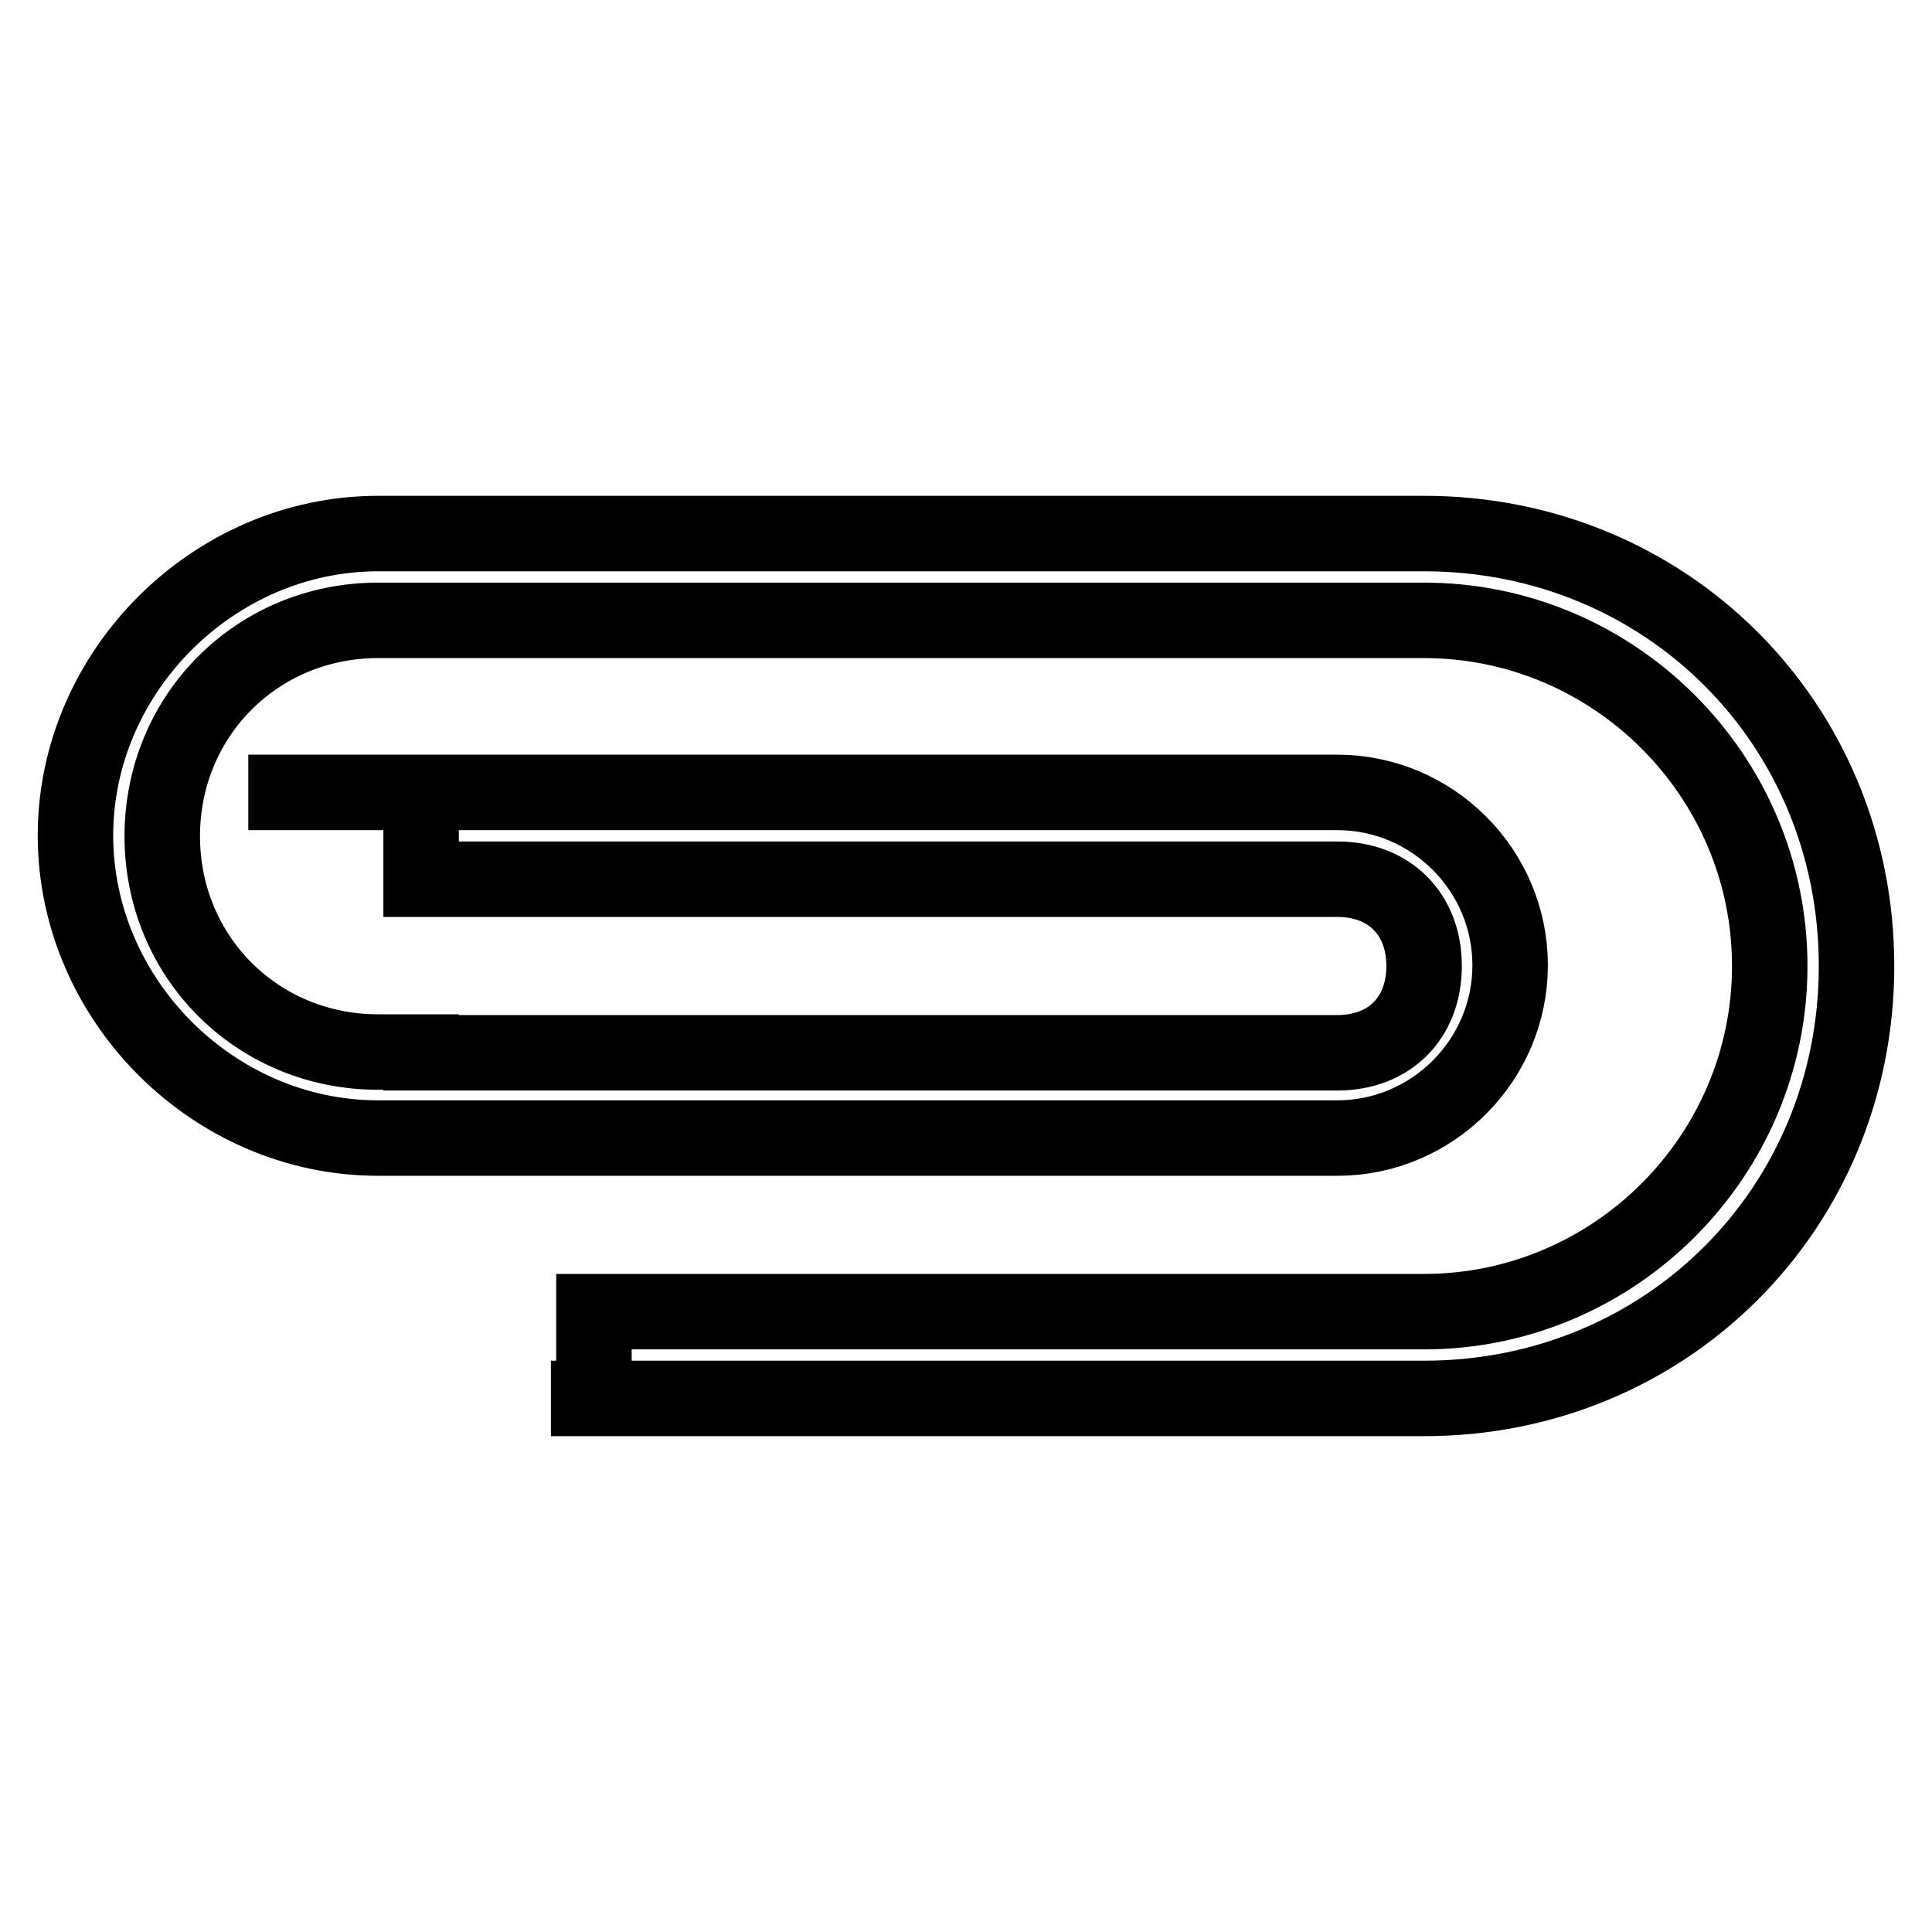
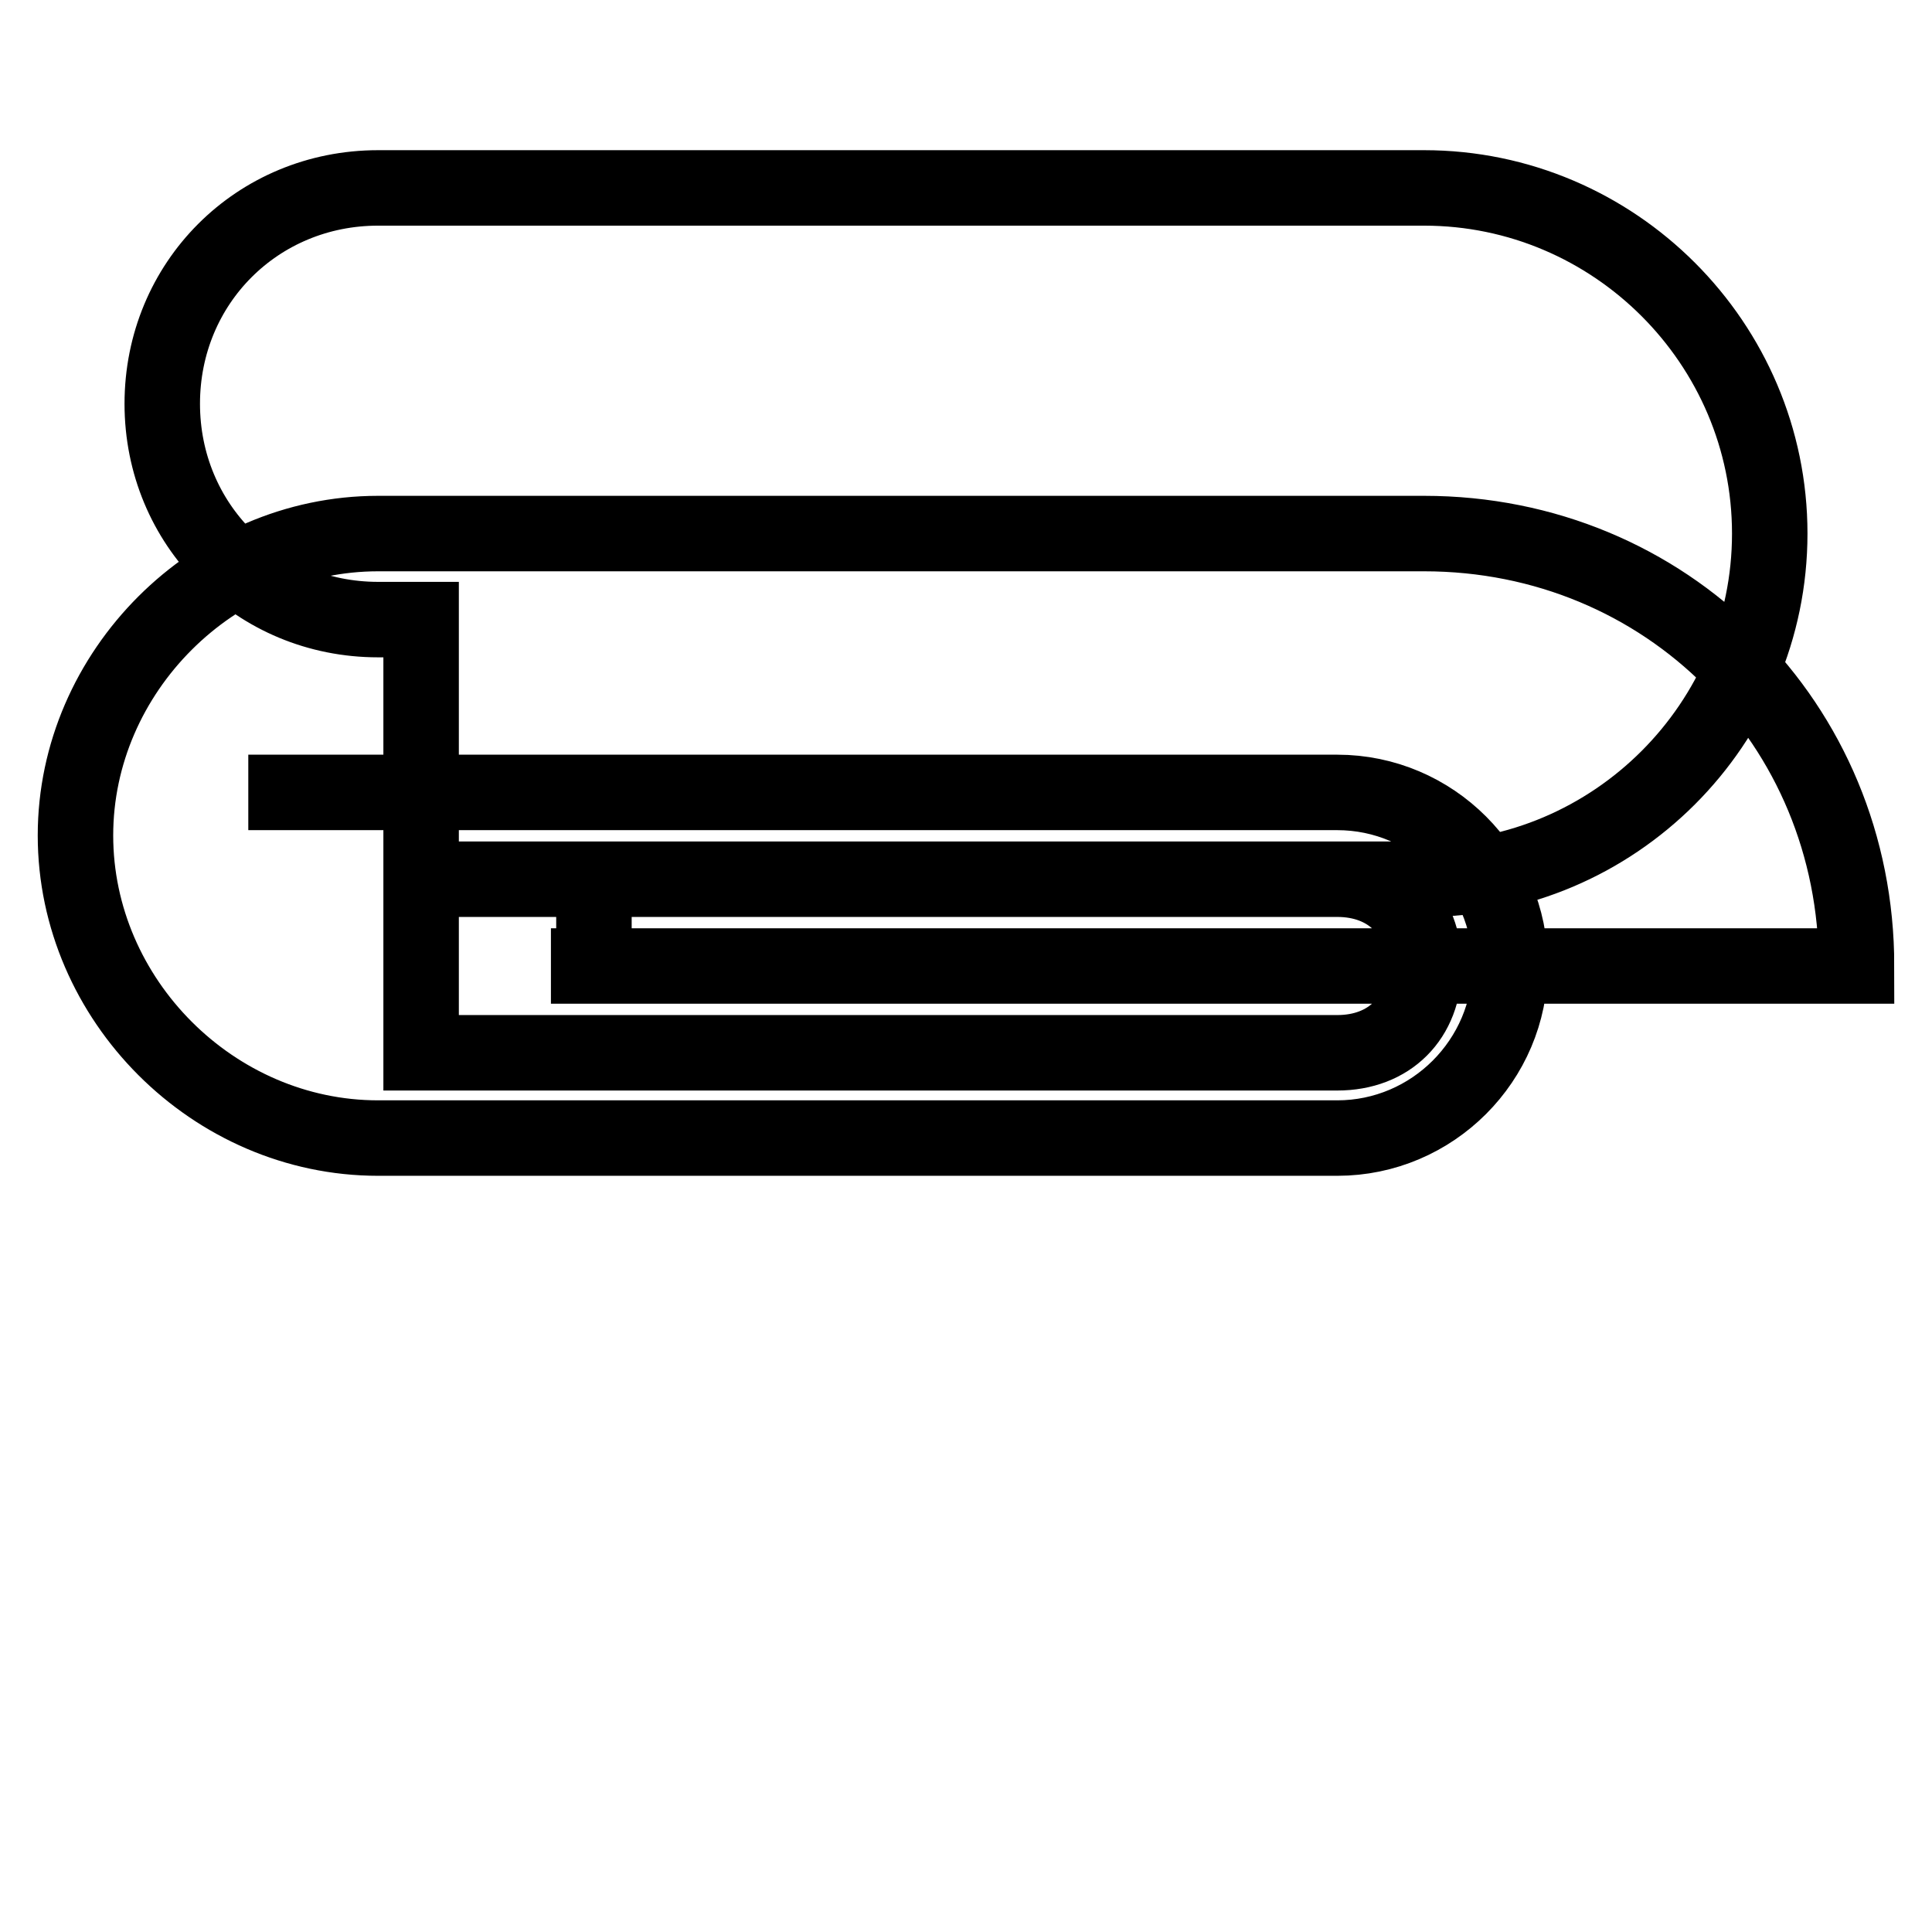
<svg xmlns="http://www.w3.org/2000/svg" version="1.1" x="0px" y="0px" viewBox="0 0 256 256" enable-background="new 0 0 256 256" xml:space="preserve">
  <g>
-     <path stroke-width="10" fill-opacity="0" stroke="#000000" d="M55.8,139.5h121.4c6.9,0,11.5-4.6,11.5-11.5c0-6.9-4.6-11.5-11.5-11.5H55.8v-11.5H32.9h144.3 c12.6,0,22.9,10.3,22.9,22.9c0,12.6-10.3,22.9-22.9,22.9H50.1c-21.8,0-40.1-18.3-40.1-40.1C10,89,28.3,70.7,50.1,70.7h138.6 c32.1,0,57.3,25.2,57.3,57.3s-25.2,57.3-57.3,57.3H73h5.7v-11.5h110c25.2,0,45.8-20.6,45.8-45.8c0-25.2-20.6-45.8-45.8-45.8H50.1 c-16,0-28.6,12.6-28.6,28.6c0,16,12.6,28.6,28.6,28.6H55.8z" />
+     <path stroke-width="10" fill-opacity="0" stroke="#000000" d="M55.8,139.5h121.4c6.9,0,11.5-4.6,11.5-11.5c0-6.9-4.6-11.5-11.5-11.5H55.8v-11.5H32.9h144.3 c12.6,0,22.9,10.3,22.9,22.9c0,12.6-10.3,22.9-22.9,22.9H50.1c-21.8,0-40.1-18.3-40.1-40.1C10,89,28.3,70.7,50.1,70.7h138.6 c32.1,0,57.3,25.2,57.3,57.3H73h5.7v-11.5h110c25.2,0,45.8-20.6,45.8-45.8c0-25.2-20.6-45.8-45.8-45.8H50.1 c-16,0-28.6,12.6-28.6,28.6c0,16,12.6,28.6,28.6,28.6H55.8z" />
  </g>
</svg>